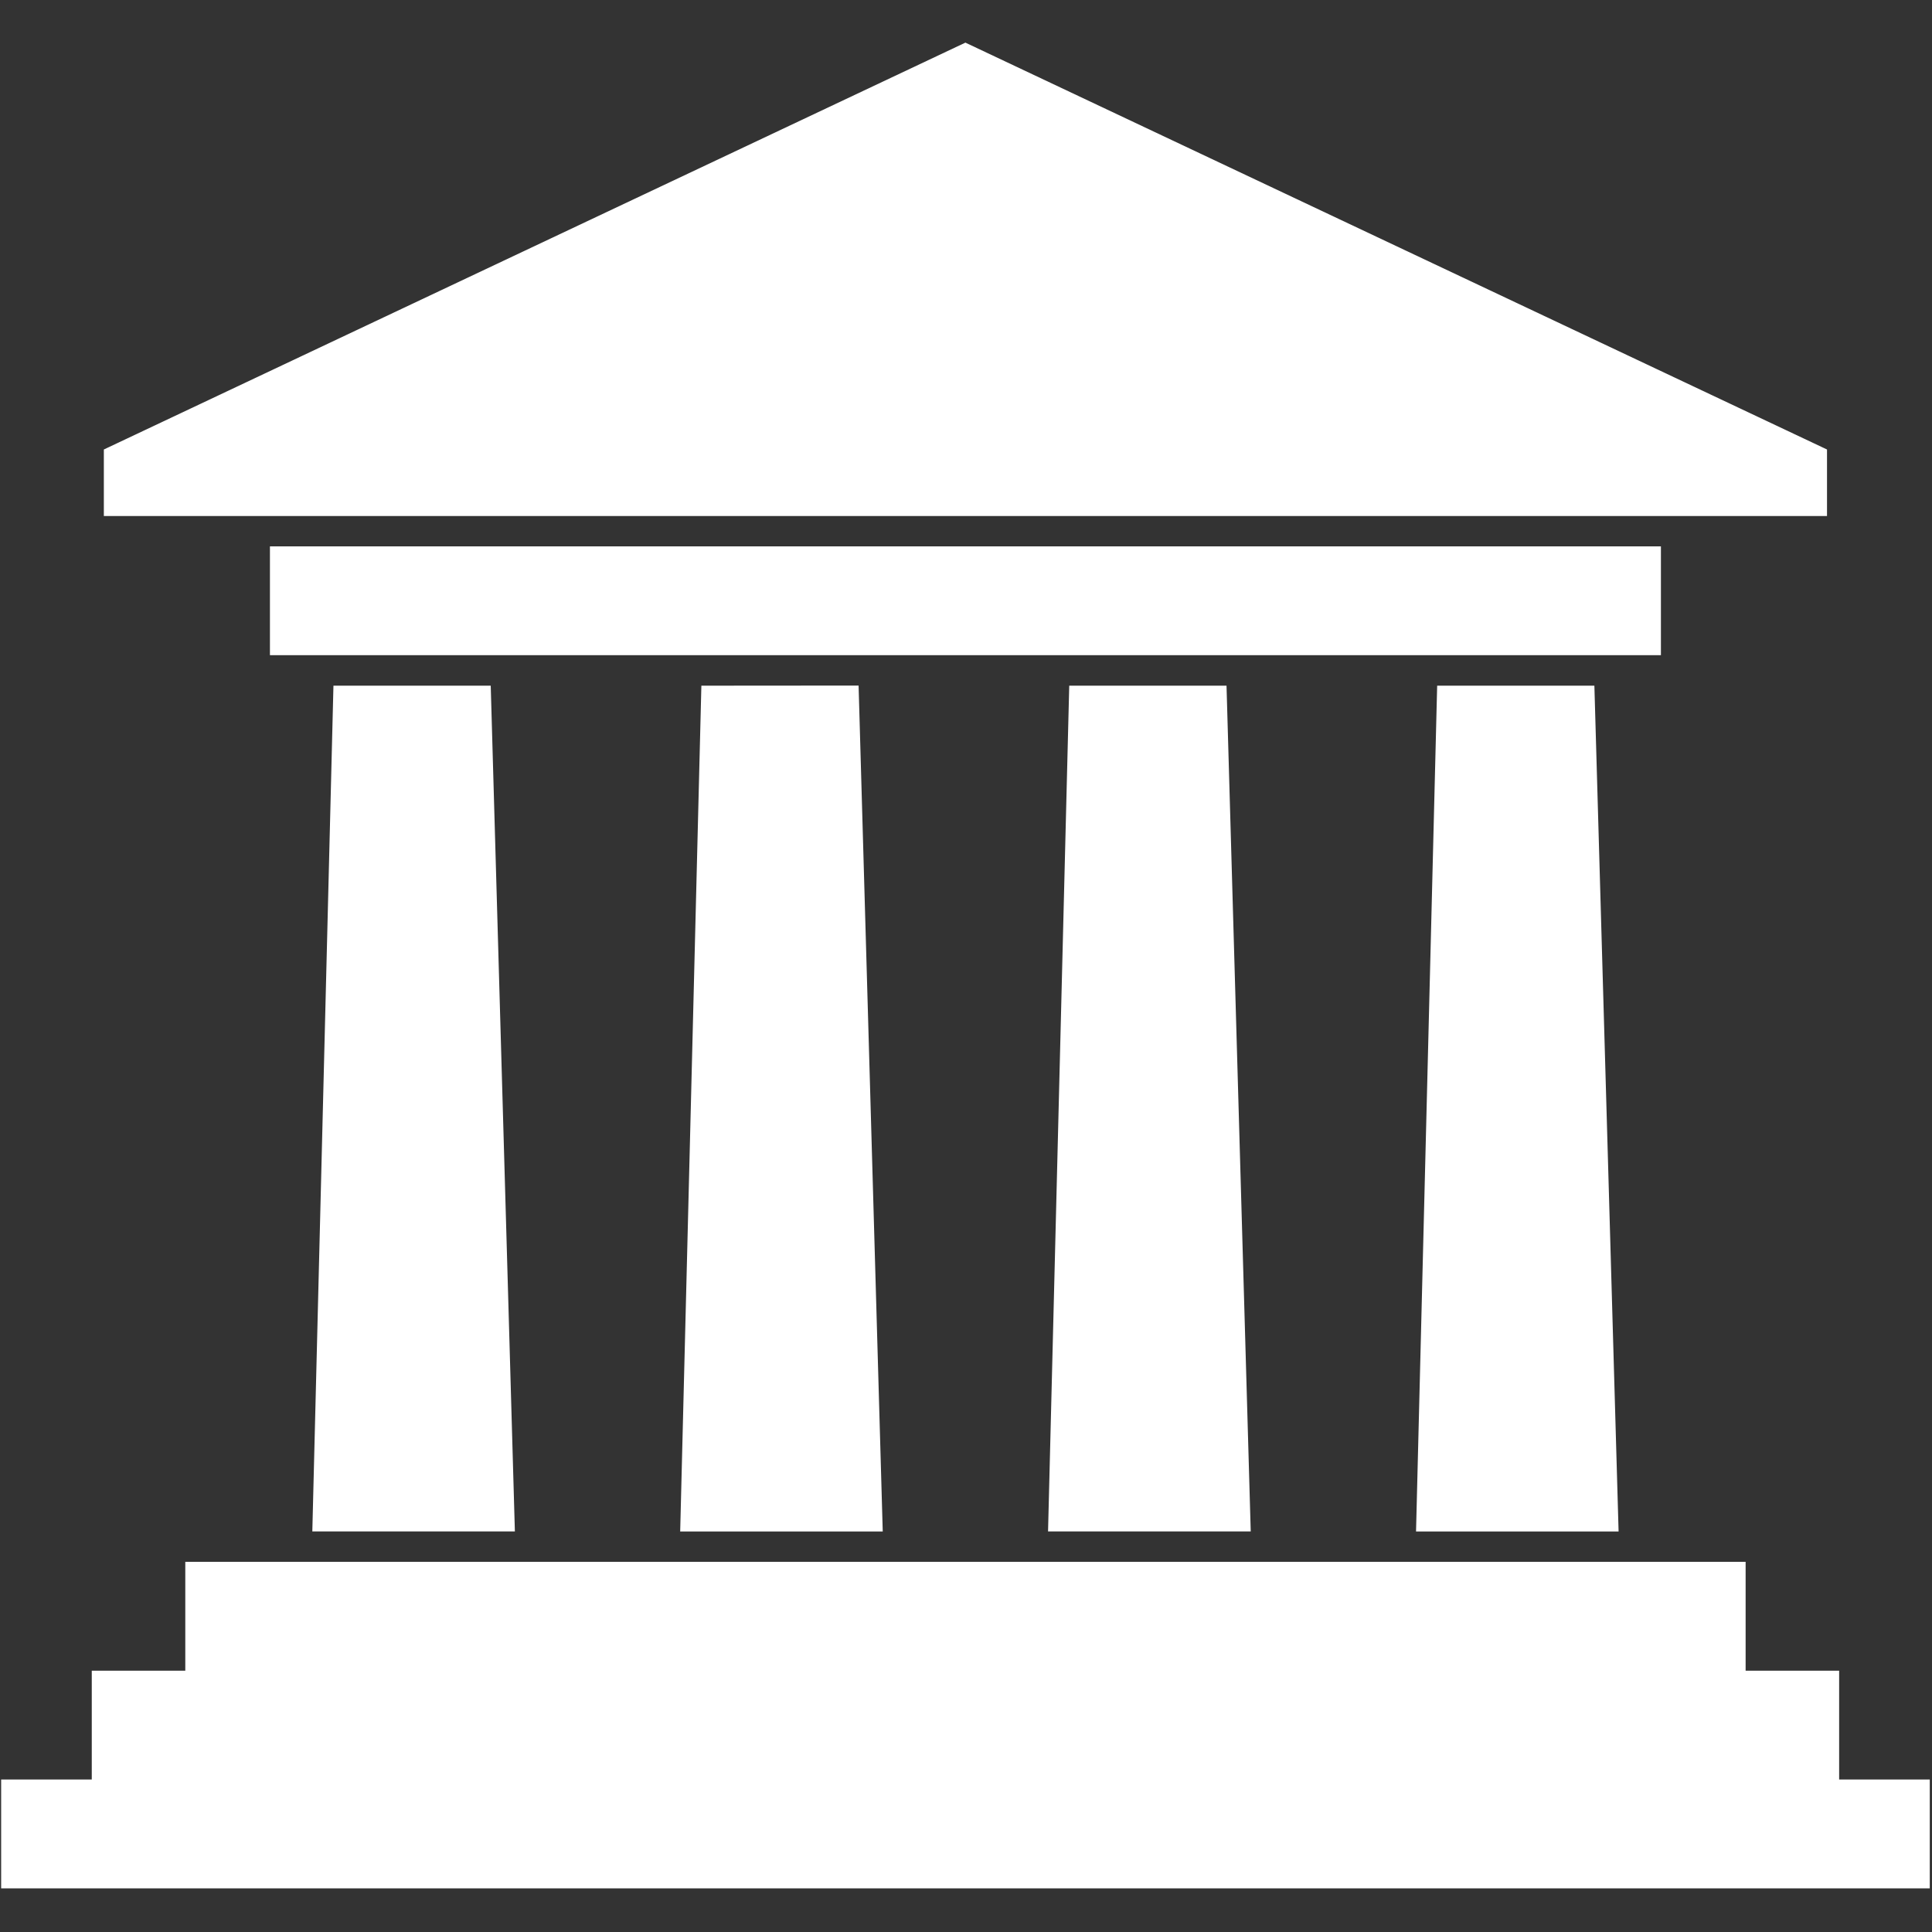
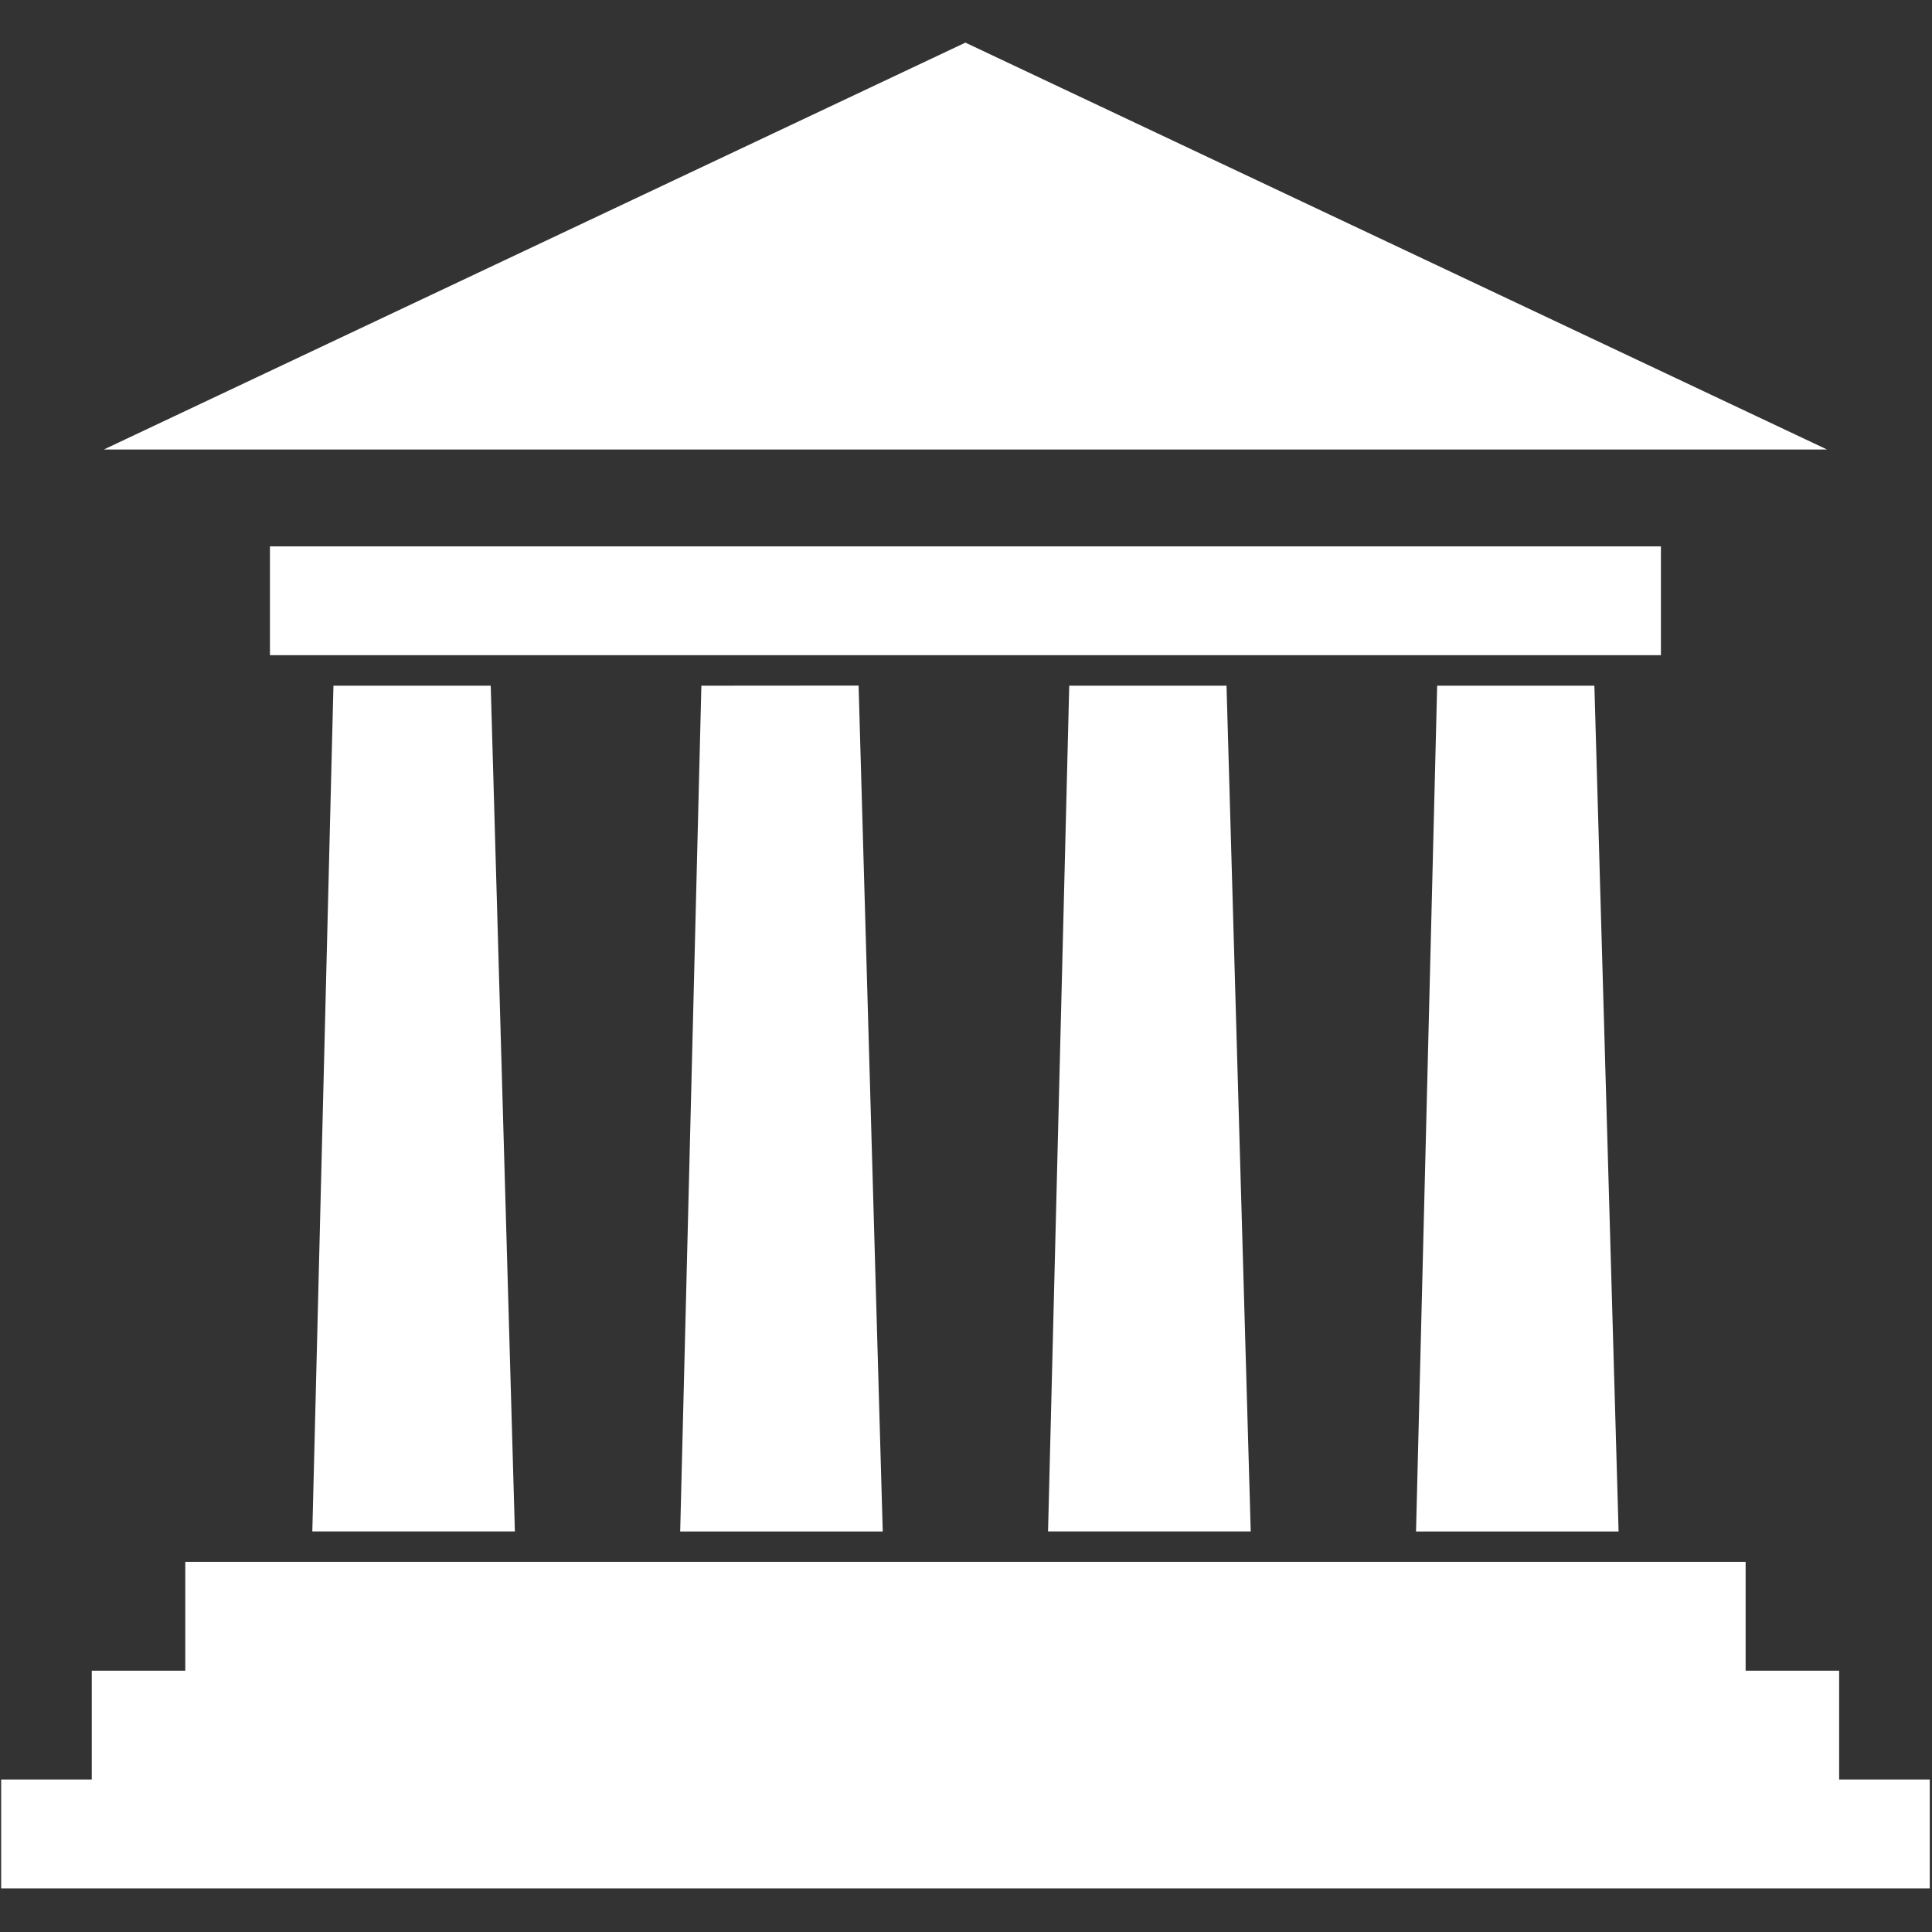
<svg xmlns="http://www.w3.org/2000/svg" width="32" height="32" viewBox="0 0 32 32" fill="none">
  <rect x="0" y="0" width="32" height="32" fill="#333333" stroke="none" />
-   <path d="M5.523 11.357H8.128L8.528 25.365H5.173L5.523 11.355V11.357ZM3.069 25.869H28.913V27.672H30.462V29.474H31.963V31.277H0.019V29.474H1.52V27.672H3.069V25.869ZM30.261 7.445L15.99 0.706L1.72 7.445V8.547H30.261V7.445ZM4.471 9.05H27.51V10.852H4.471V9.05ZM23.804 11.357H26.408L26.809 25.366H23.454L23.804 11.357ZM17.71 11.357H20.315L20.716 25.365H17.359L17.71 11.355V11.357ZM11.617 11.357L14.221 11.355L14.621 25.366H11.266L11.617 11.357Z" fill="white" />
+   <path d="M5.523 11.357H8.128L8.528 25.365H5.173L5.523 11.355V11.357ZM3.069 25.869H28.913V27.672H30.462V29.474H31.963V31.277H0.019V29.474H1.52V27.672H3.069V25.869ZM30.261 7.445L15.99 0.706L1.72 7.445V8.547V7.445ZM4.471 9.05H27.51V10.852H4.471V9.05ZM23.804 11.357H26.408L26.809 25.366H23.454L23.804 11.357ZM17.71 11.357H20.315L20.716 25.365H17.359L17.71 11.355V11.357ZM11.617 11.357L14.221 11.355L14.621 25.366H11.266L11.617 11.357Z" fill="white" />
</svg>